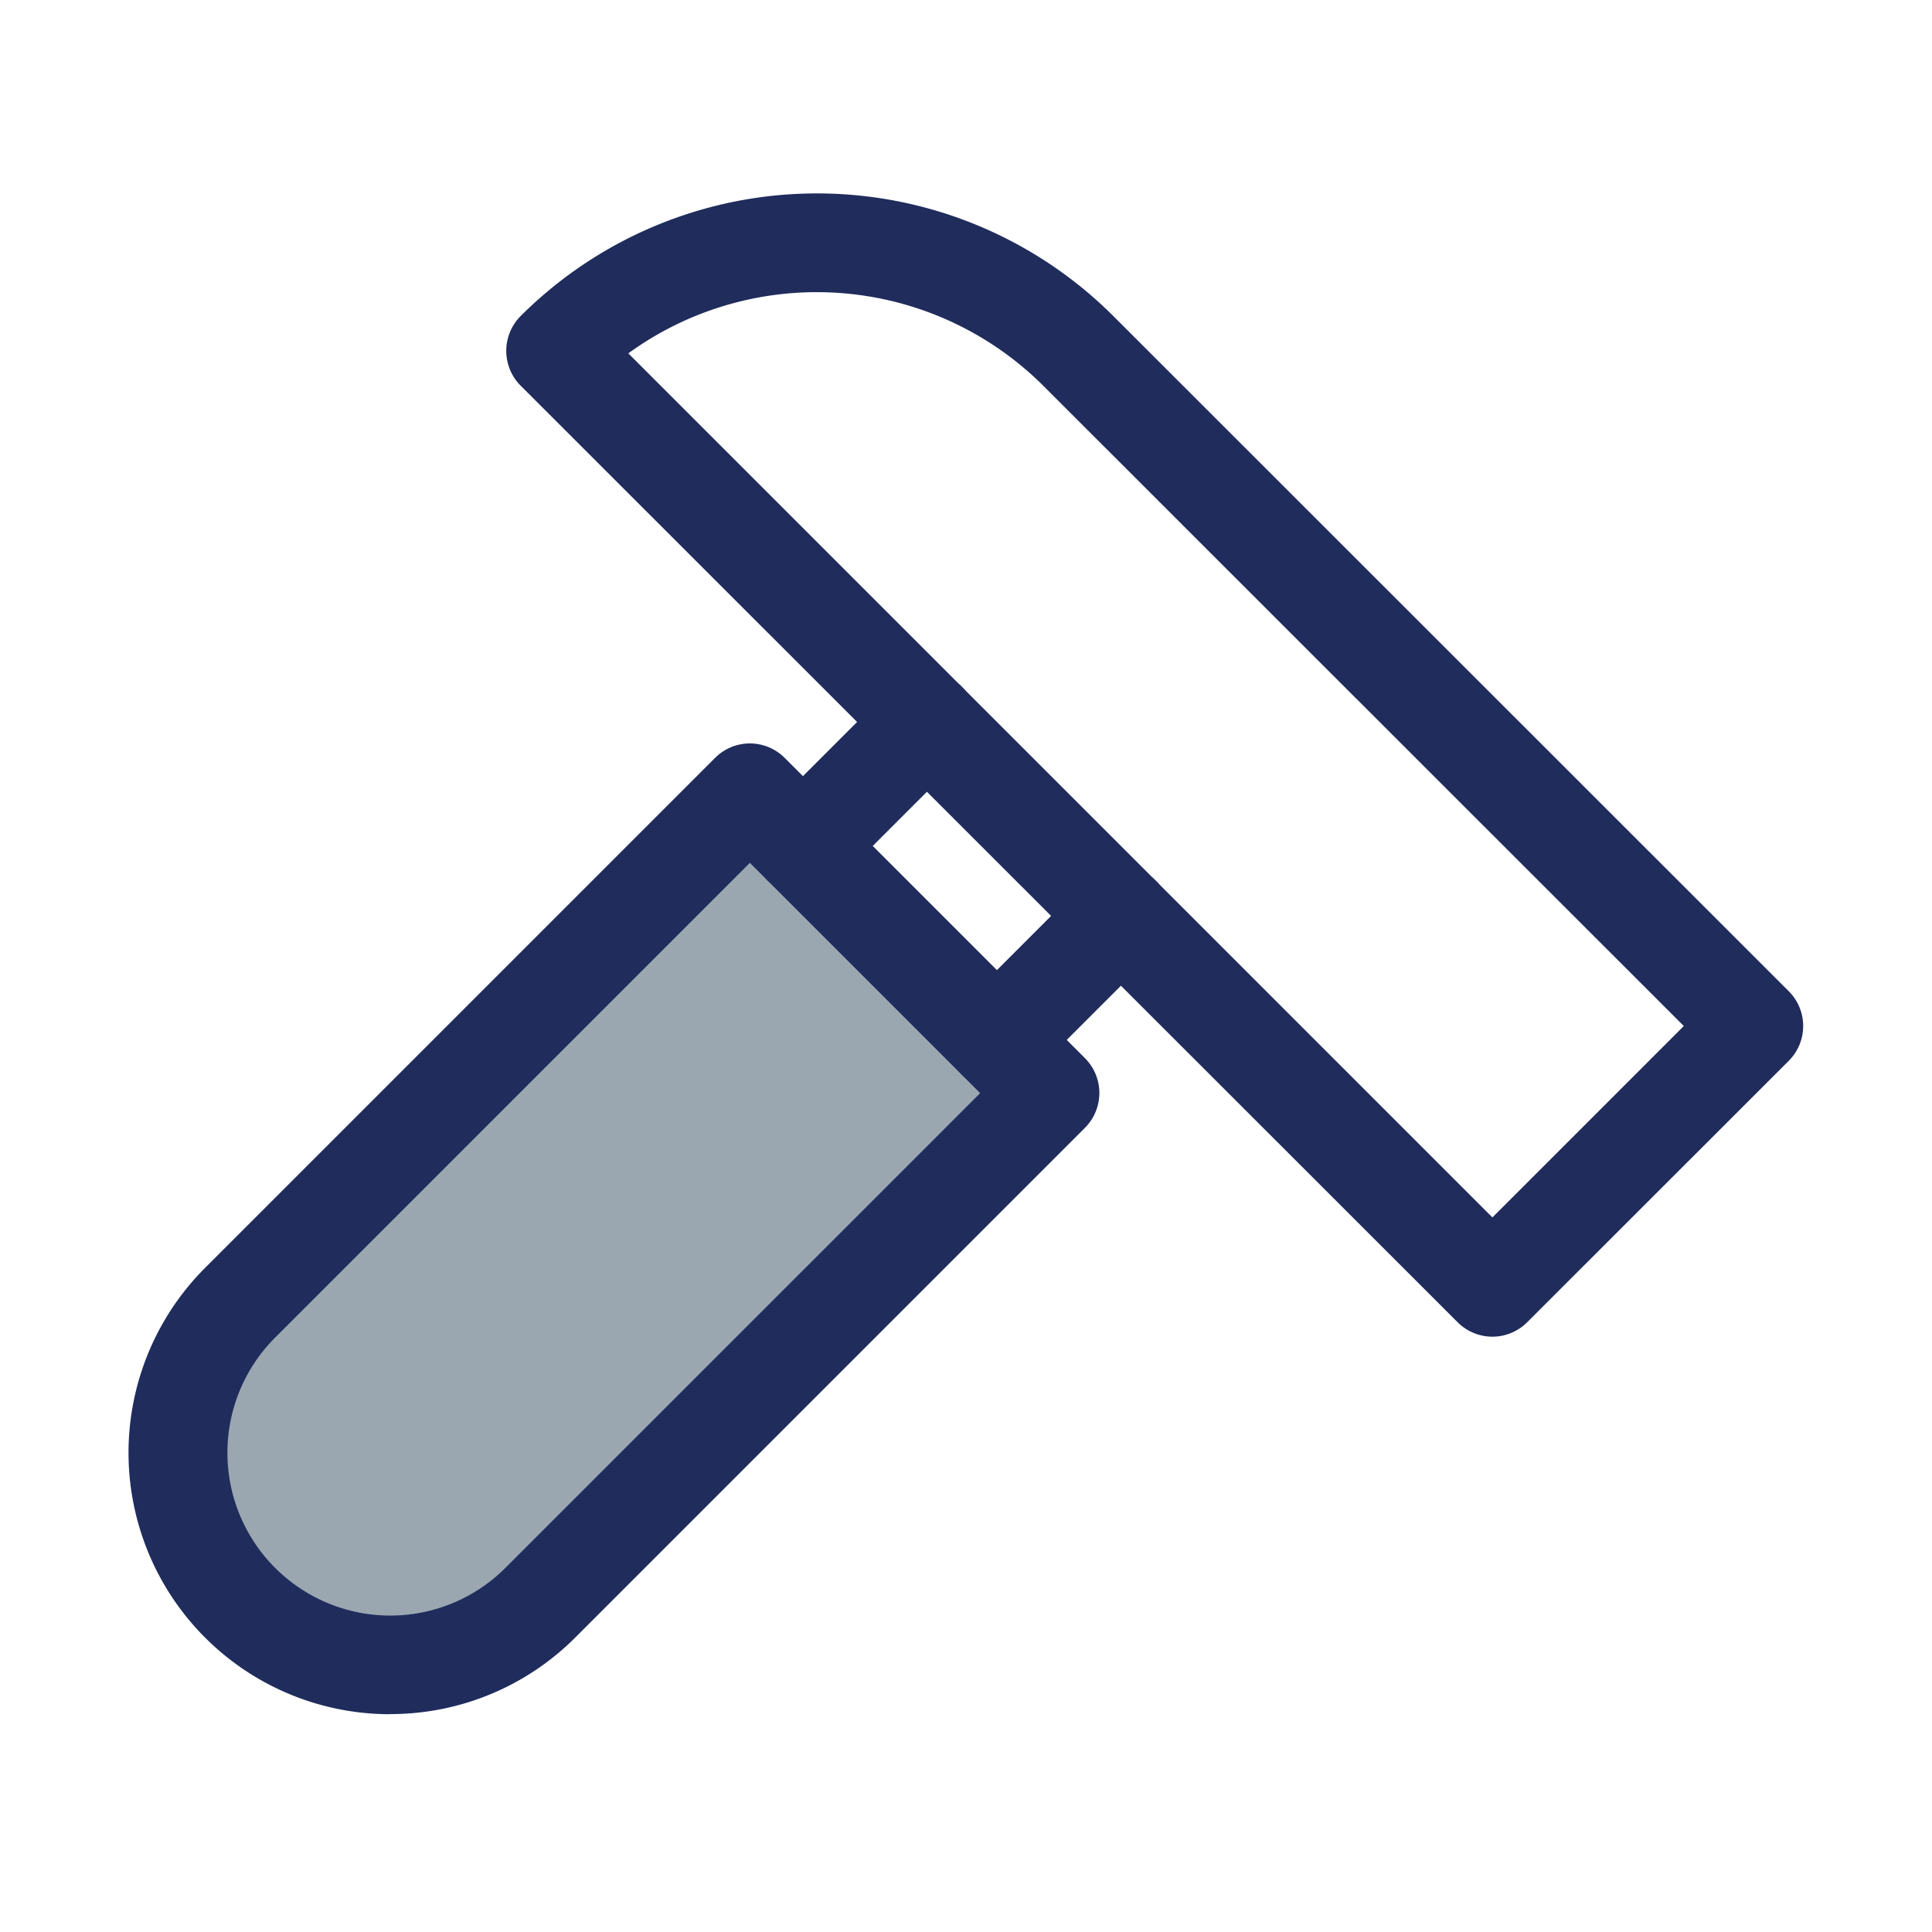
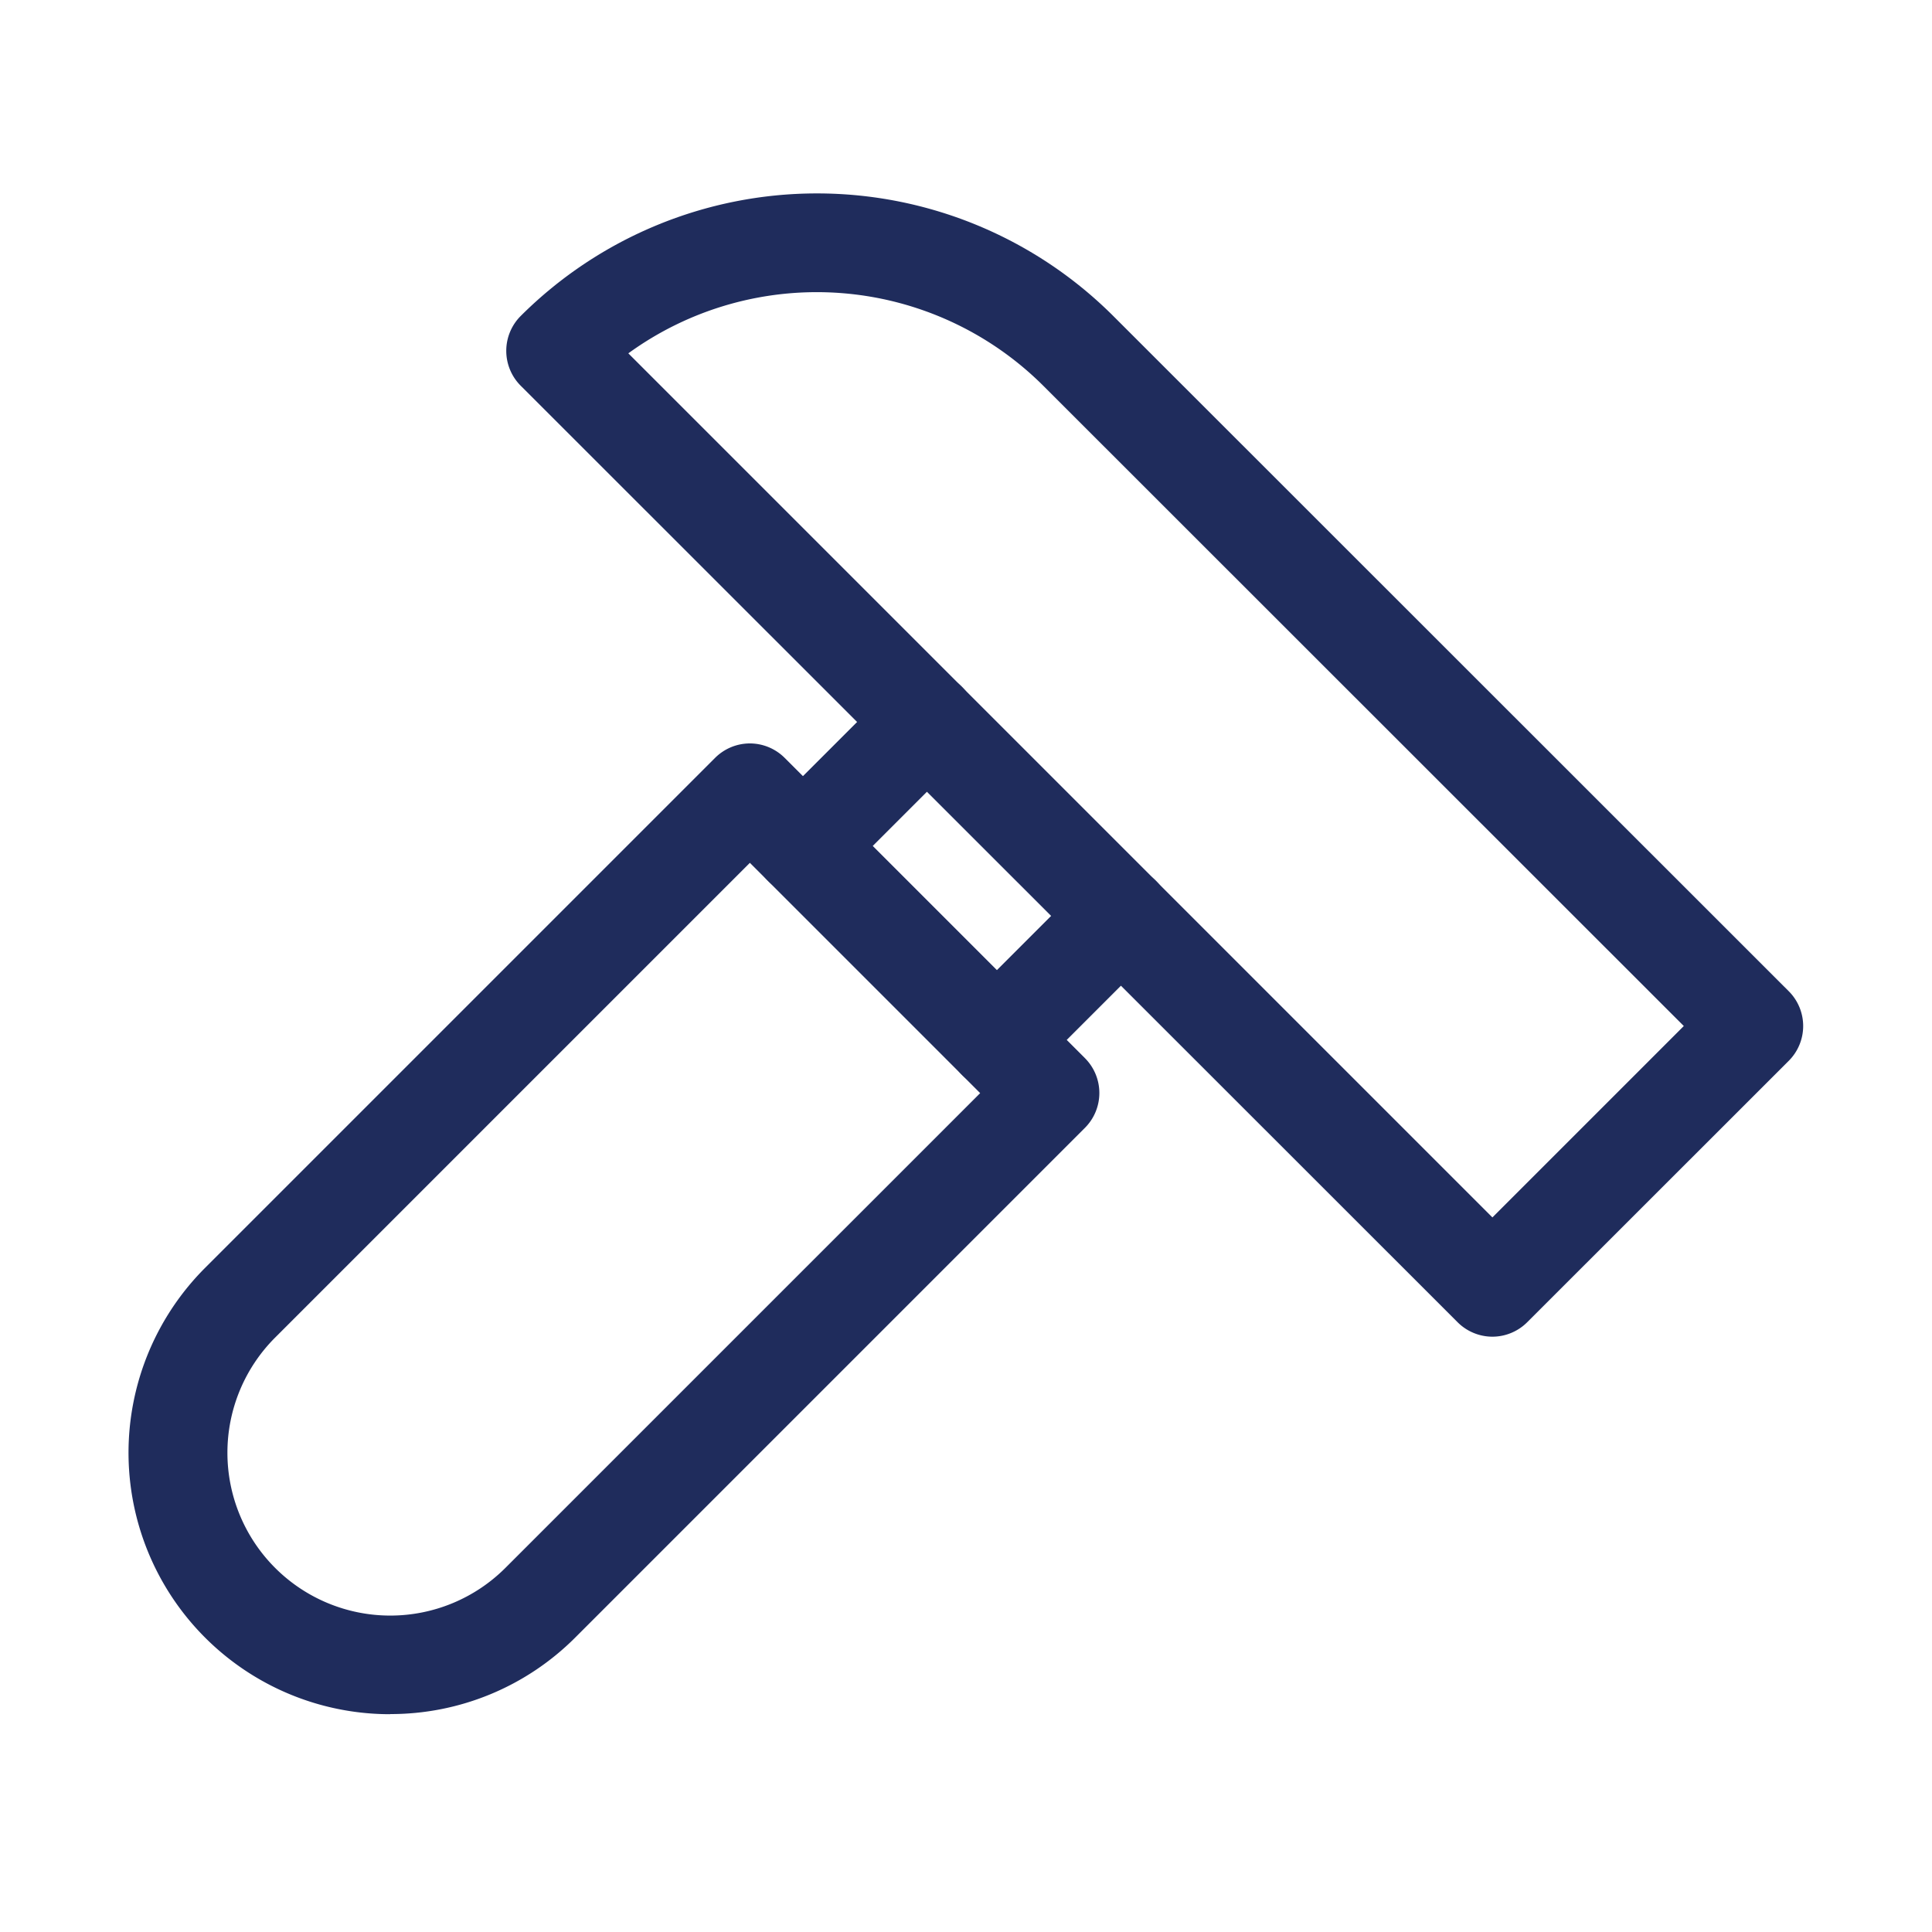
<svg xmlns="http://www.w3.org/2000/svg" width="15" height="15" viewBox="0 0 15 15">
  <g transform="translate(13117 -739)">
-     <rect width="15" height="15" transform="translate(-13117 739)" fill="none" />
    <g transform="translate(-13116 740.5)">
-       <path d="M12.375,53.248,10.382,51.3S6.6,54.71,6.322,55.463s-.348,1.737.768,1.948,1.261-.142,1.874-.561,3.41-3.6,3.41-3.6Z" transform="translate(-5.551 -46.321)" fill="#9aa7b1" />
      <path d="M37.851,8.883a.383.383,0,0,1-.271-.113L30.307,1.5a.383.383,0,0,1,0-.542,3.256,3.256,0,0,1,4.6,0L40.151,6.2a.382.382,0,0,1,0,.542L38.122,8.77a.383.383,0,0,1-.271.113Zm-6.71-7.636,6.71,6.71,1.486-1.486L34.364,1.5a2.491,2.491,0,0,0-3.224-.25Z" transform="translate(-27.264 -0.005)" fill="#1f2c5c" />
      <path d="M2.03,51.556A2.03,2.03,0,0,1,.594,48.089l3.957-3.957a.383.383,0,0,1,.271-.113h0a.383.383,0,0,1,.271.113l2.33,2.33a.383.383,0,0,1,0,.542L3.466,50.961a2.025,2.025,0,0,1-1.436.594Zm2.792-6.61L1.136,48.632A1.264,1.264,0,0,0,2.924,50.42L6.61,46.734Z" transform="translate(0 -39.747)" fill="#1f2c5c" />
      <path d="M50.358,40.065a.383.383,0,0,1-.271-.654l.964-.964a.383.383,0,0,1,.542.542l-.964.964A.382.382,0,0,1,50.358,40.065Z" transform="translate(-45.124 -34.614)" fill="#1f2c5c" />
      <path d="M65.868,55.585a.383.383,0,0,1-.271-.654l.964-.964a.383.383,0,1,1,.542.542l-.964.964A.382.382,0,0,1,65.868,55.585Z" transform="translate(-59.128 -48.628)" fill="#1f2c5c" />
    </g>
  </g>
</svg>